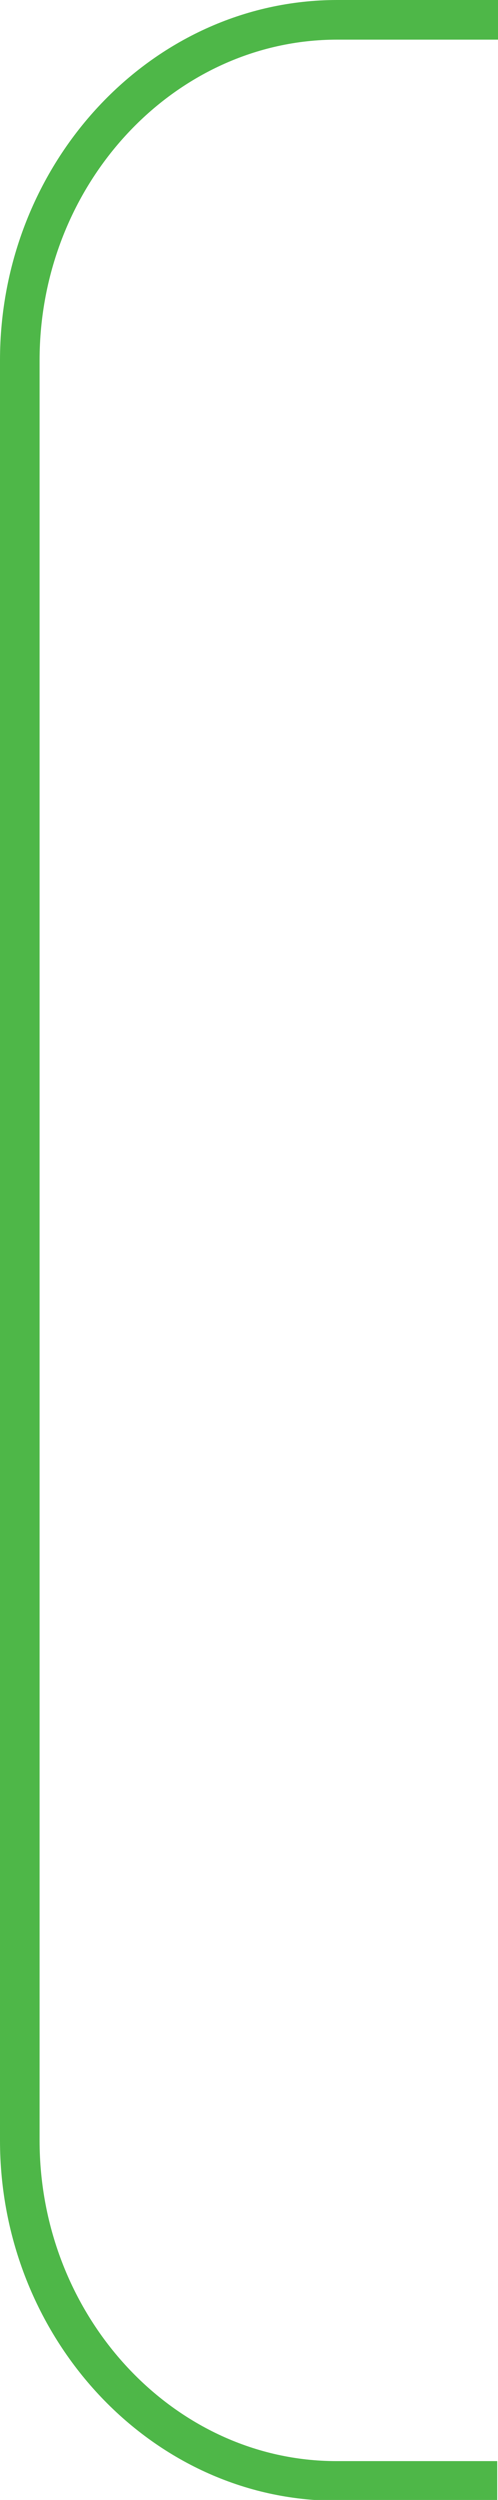
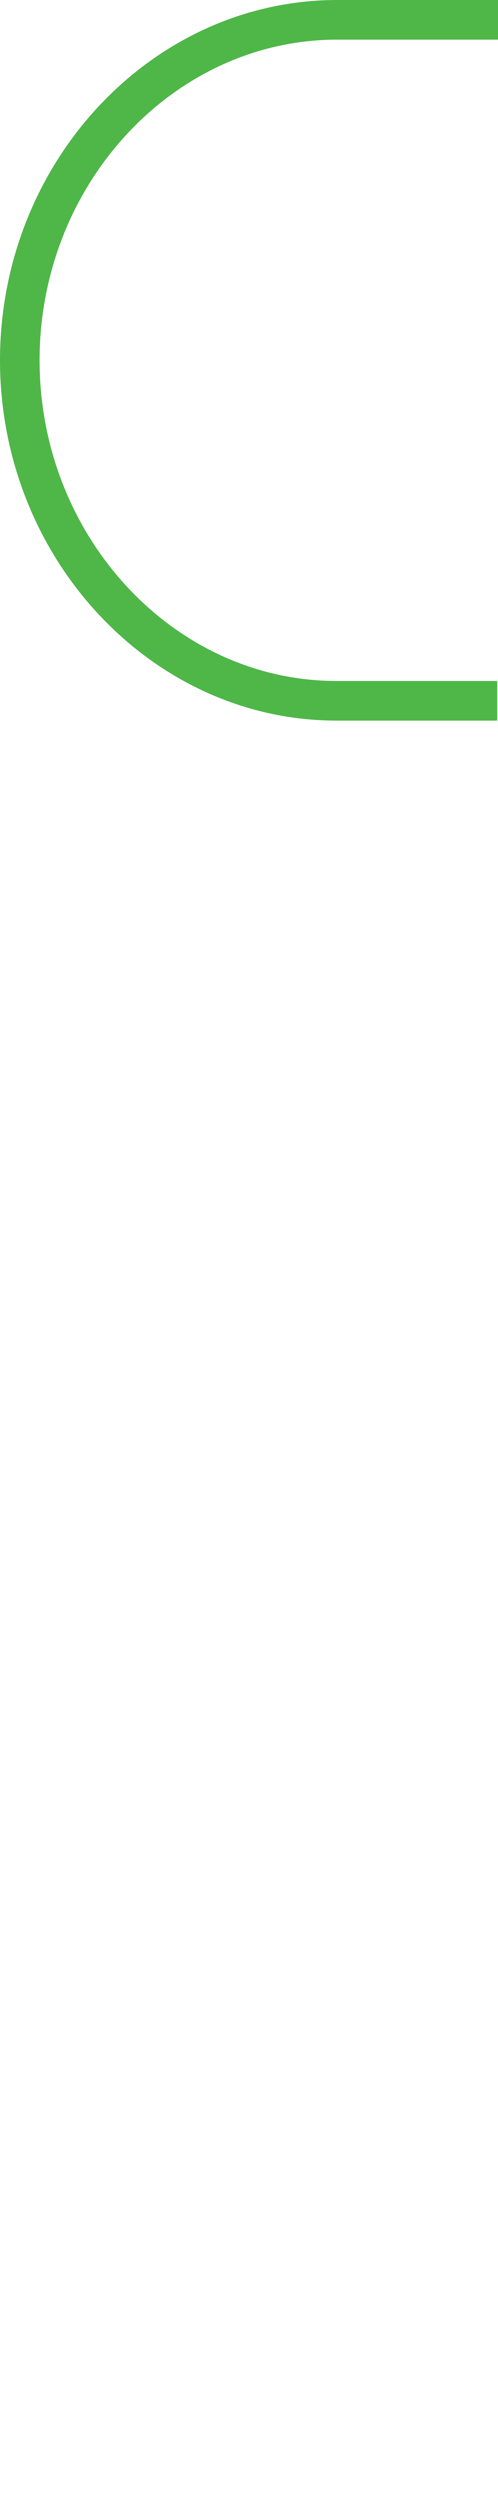
<svg xmlns="http://www.w3.org/2000/svg" viewBox="0 0 12.58 63.07">
  <defs>
    <style>.cls-1{fill:none;stroke:#4eb748;stroke-miterlimit:10;}</style>
  </defs>
  <title>Ресурс 10</title>
  <g id="Слой_2" data-name="Слой 2">
    <g id="Слой_1-2" data-name="Слой 1">
-       <path class="cls-1" d="M12.58.5H8.52C4.11.5.5,4.37.5,9.09V54c0,4.72,3.61,8.59,8,8.59h4.06" />
+       <path class="cls-1" d="M12.58.5H8.52C4.11.5.5,4.37.5,9.09c0,4.72,3.61,8.59,8,8.59h4.06" />
    </g>
  </g>
</svg>